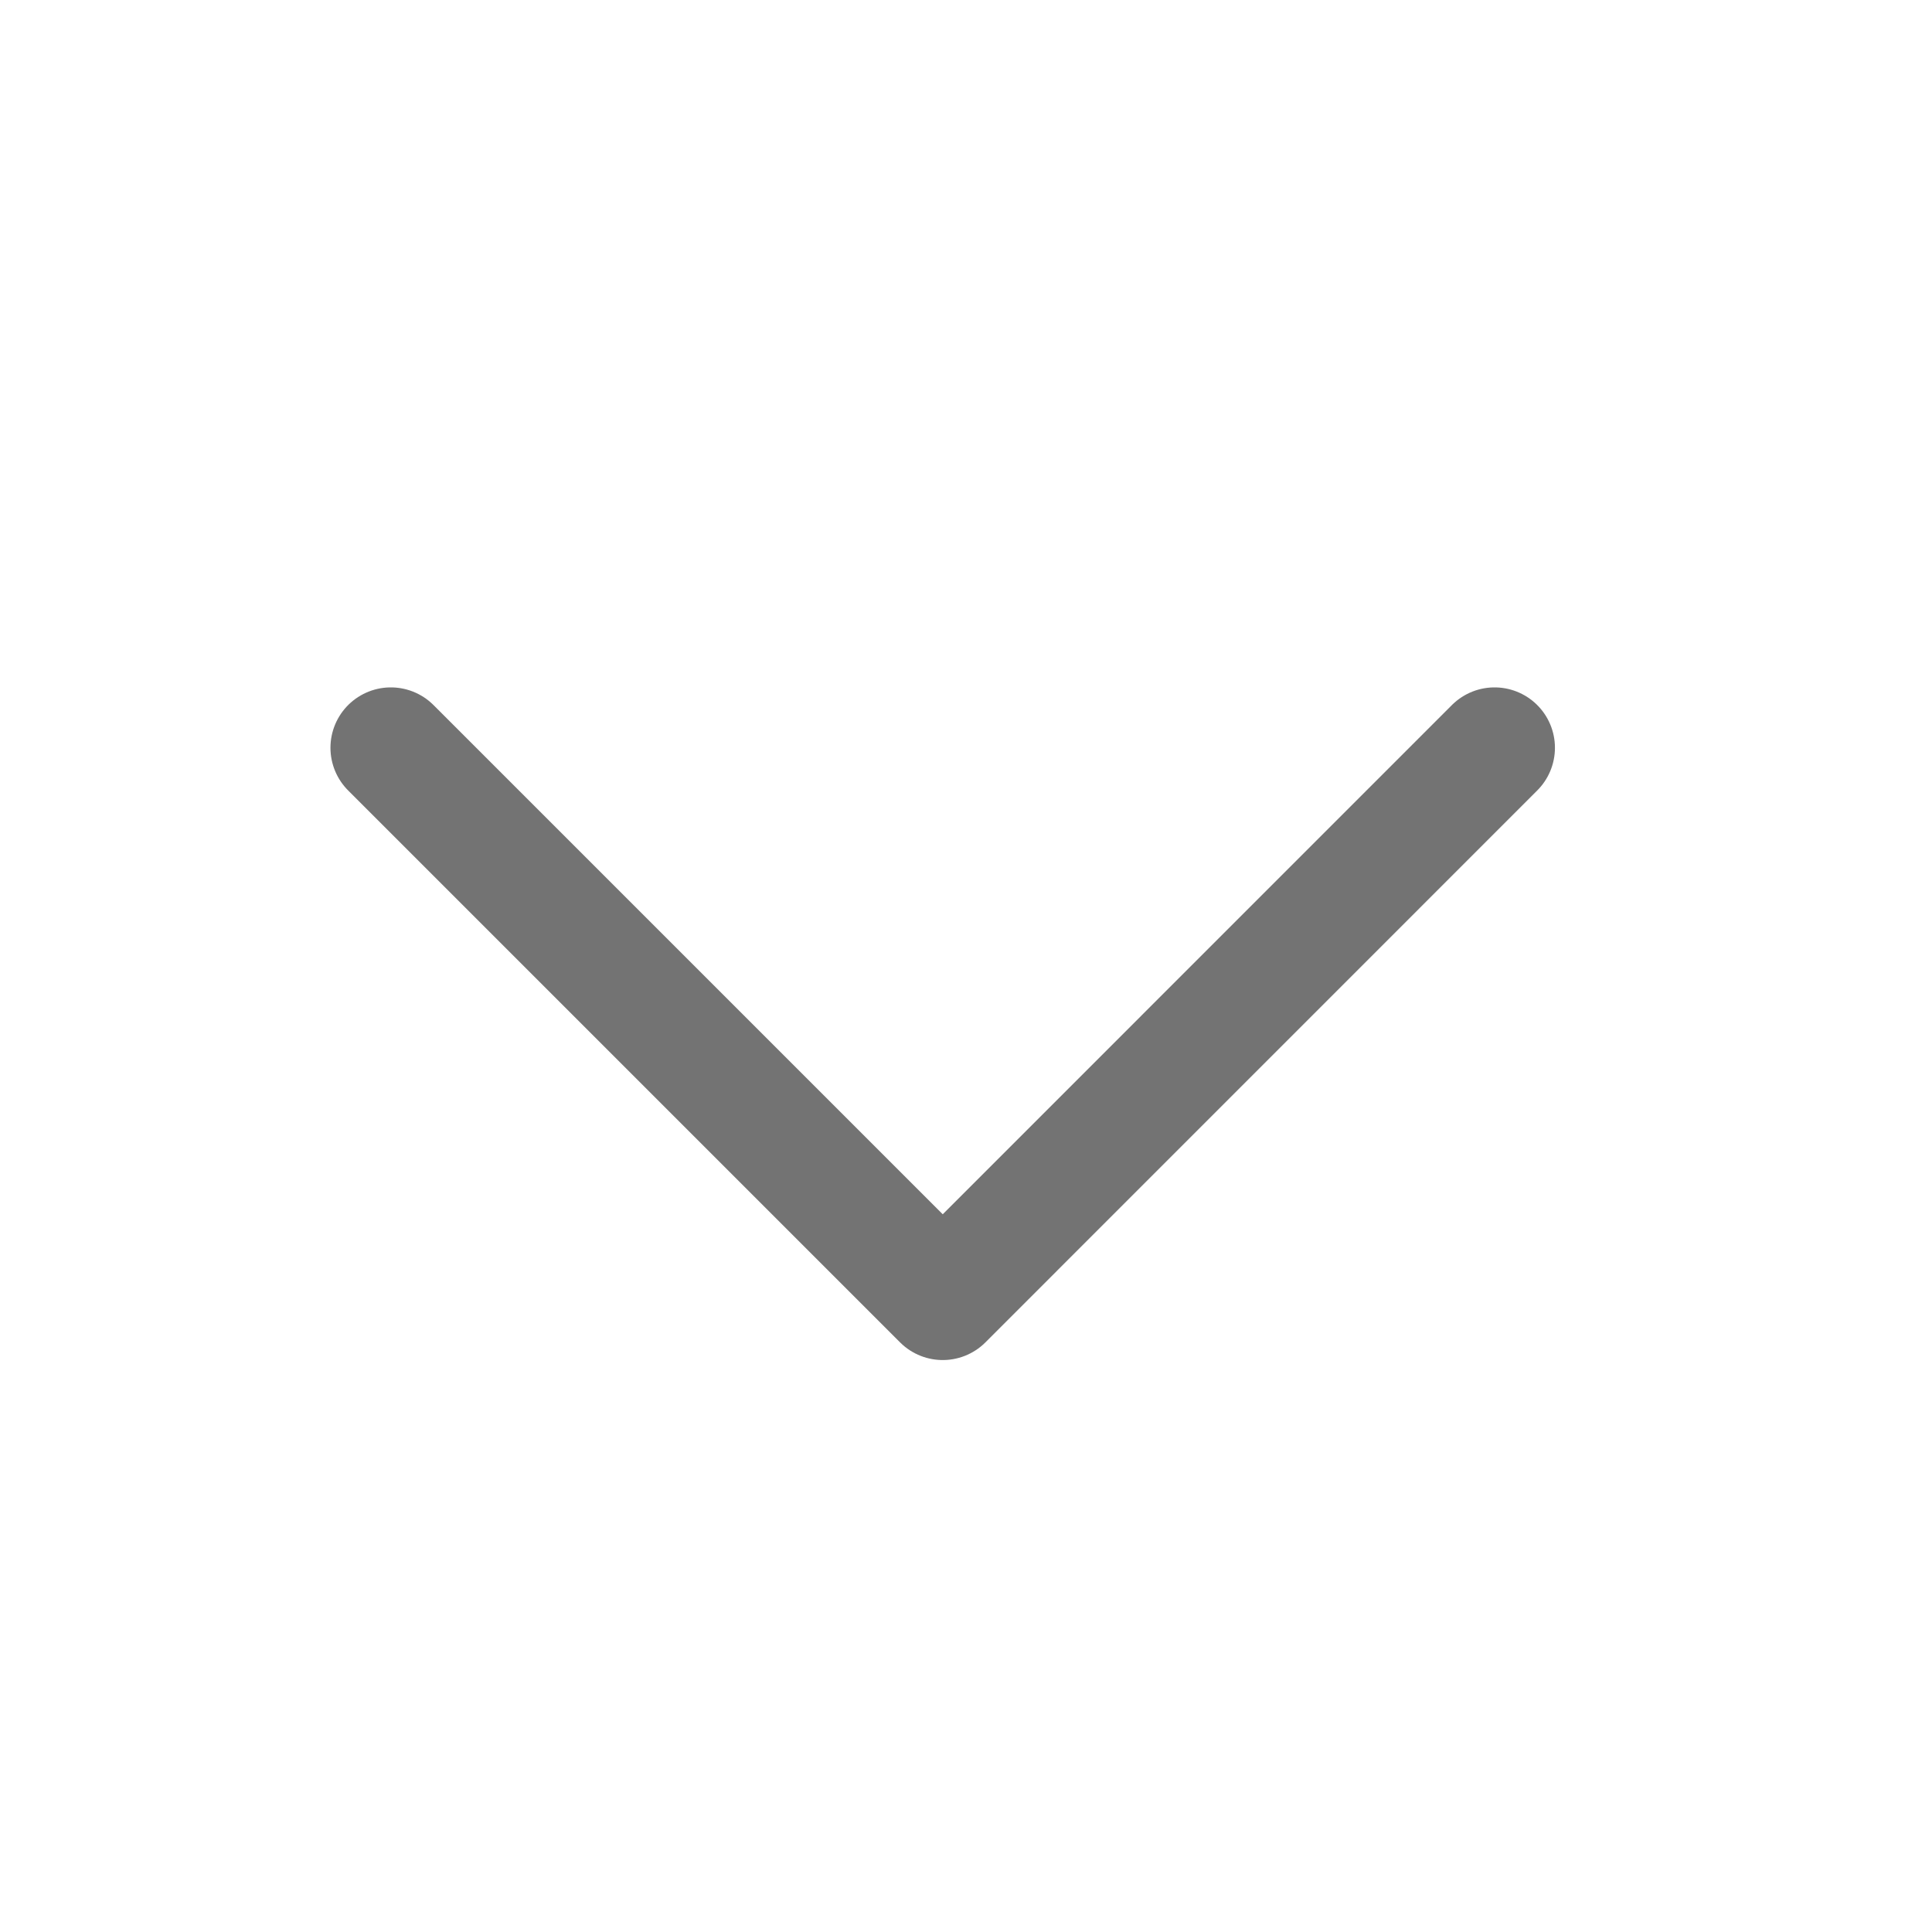
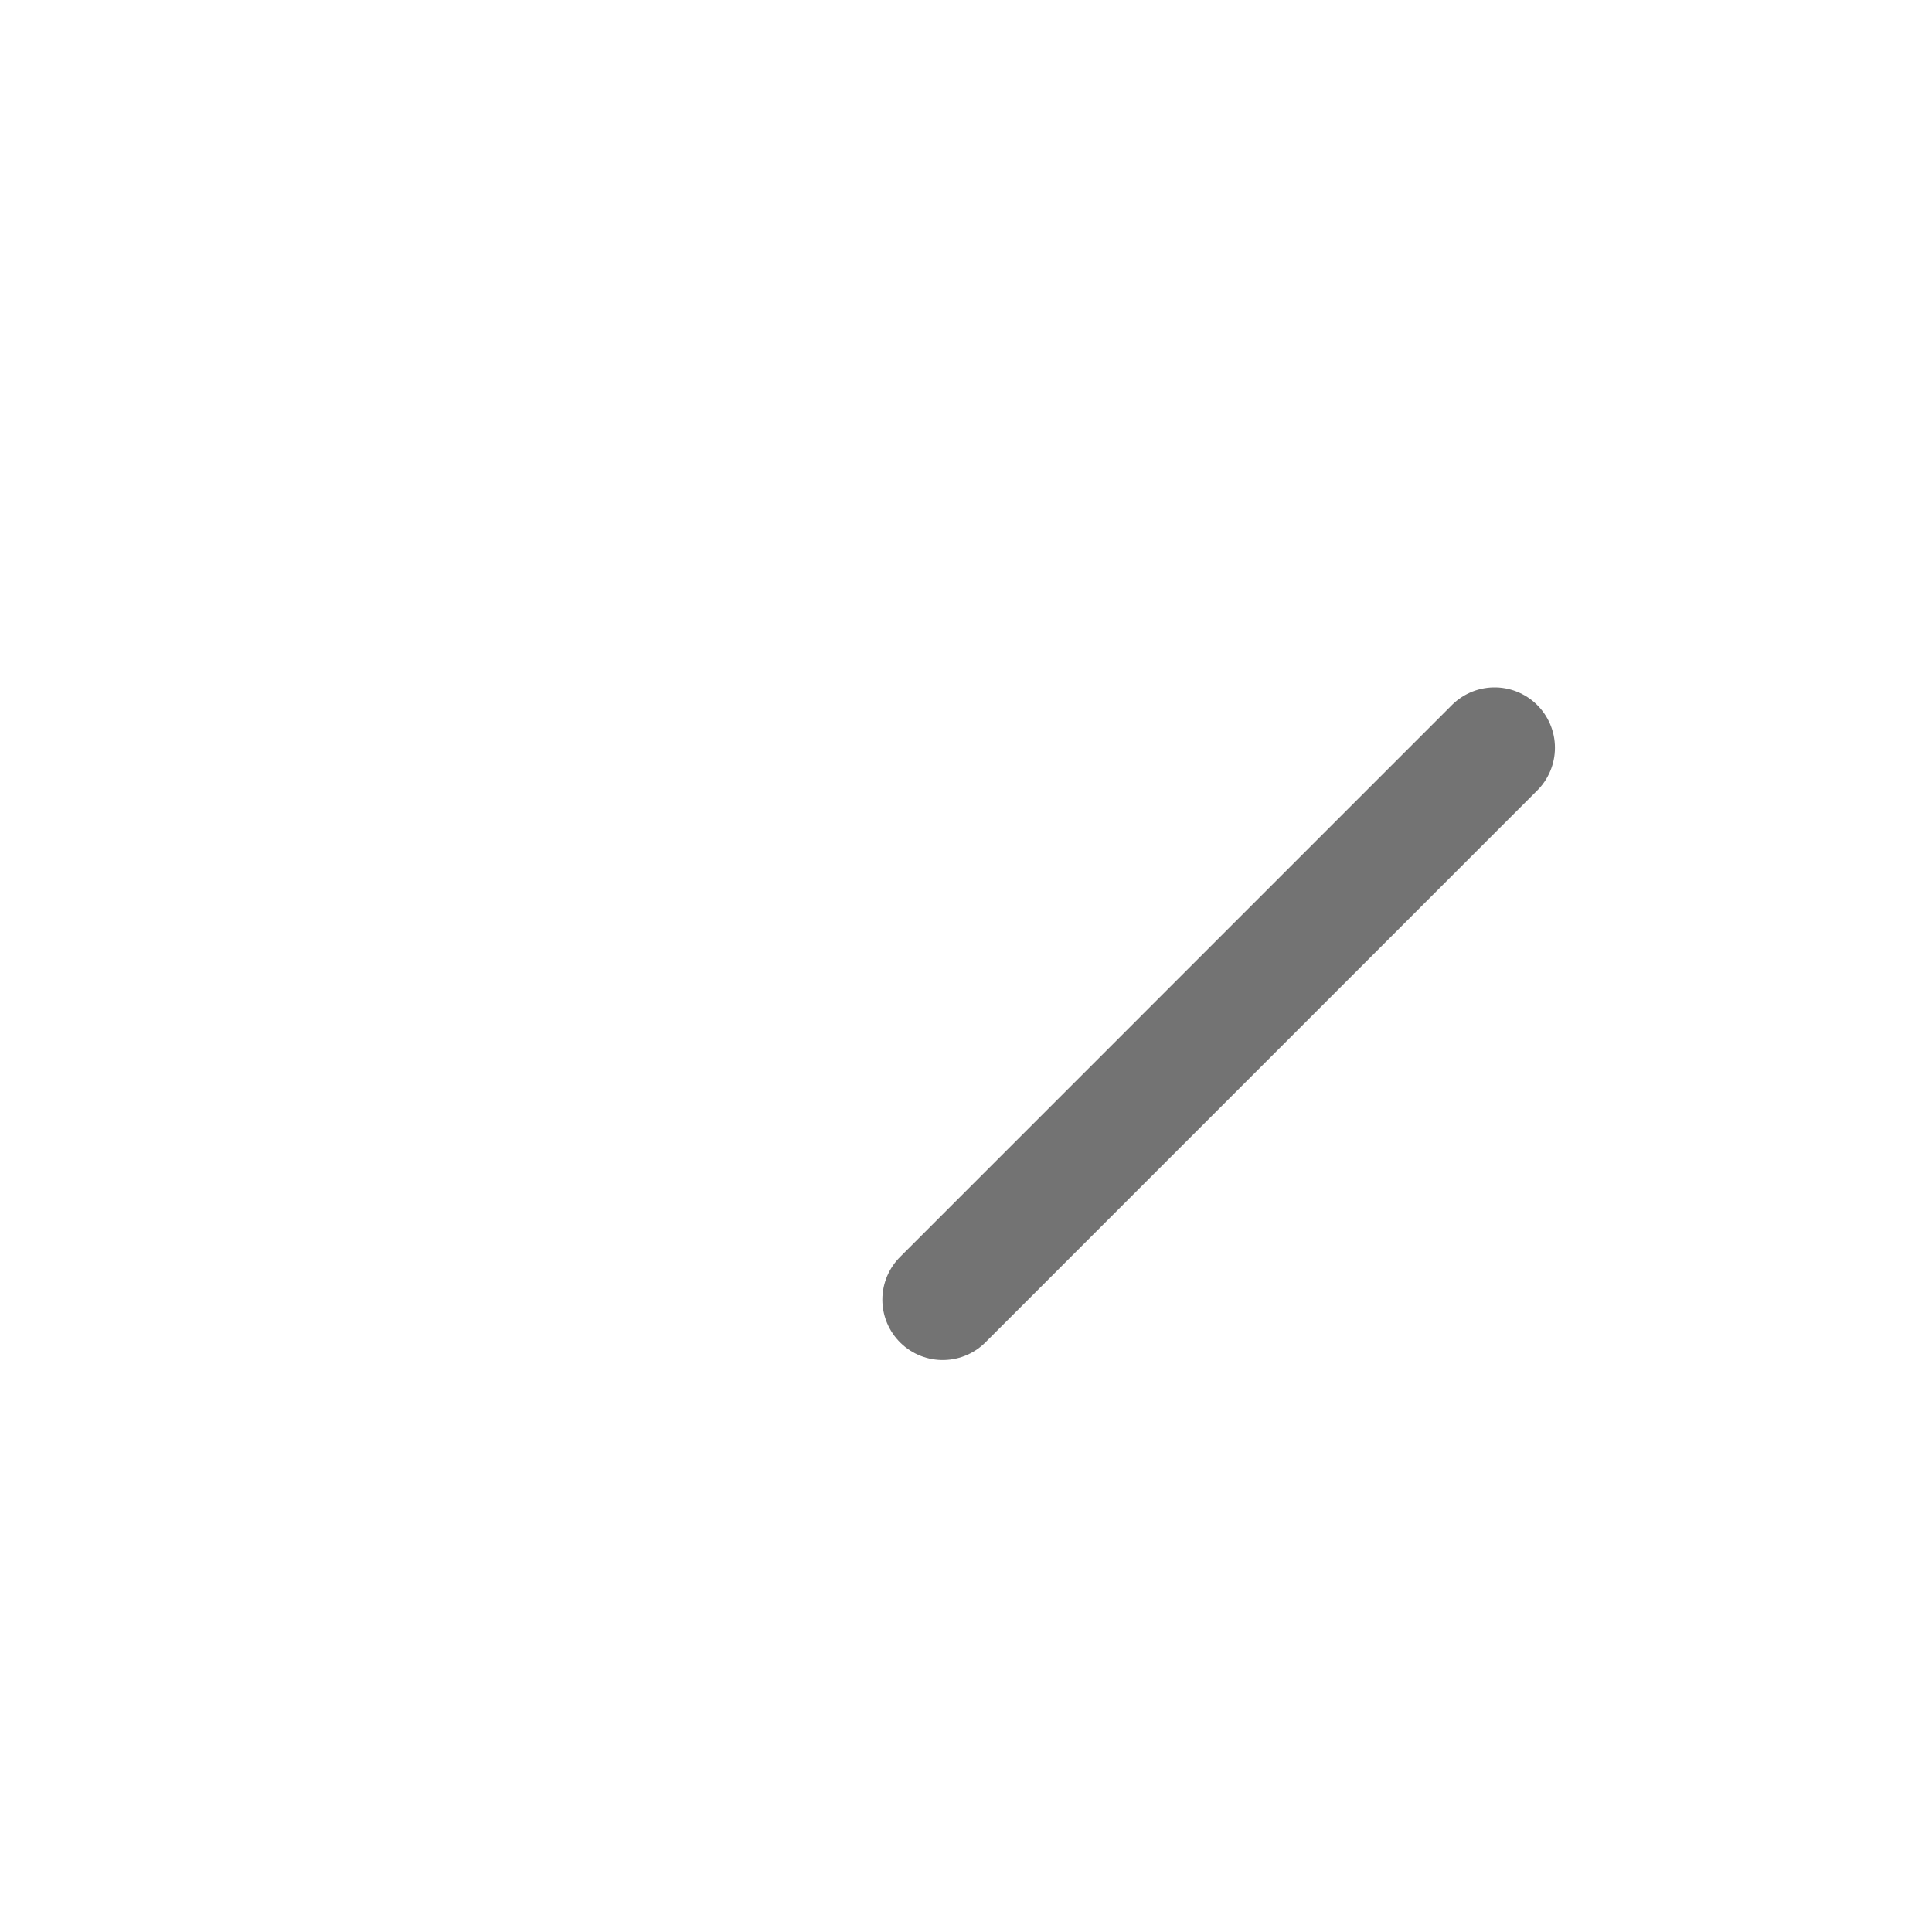
<svg xmlns="http://www.w3.org/2000/svg" width="24" height="24" viewBox="0 0 24 24" fill="none">
  <g id="Arrow">
-     <path id="Path 1898" d="M18.566 9.289L11.711 16.145L4.855 9.289" stroke="#737373" stroke-width="1.5" stroke-linecap="round" stroke-linejoin="round" />
+     <path id="Path 1898" d="M18.566 9.289L11.711 16.145" stroke="#737373" stroke-width="1.5" stroke-linecap="round" stroke-linejoin="round" />
  </g>
</svg>